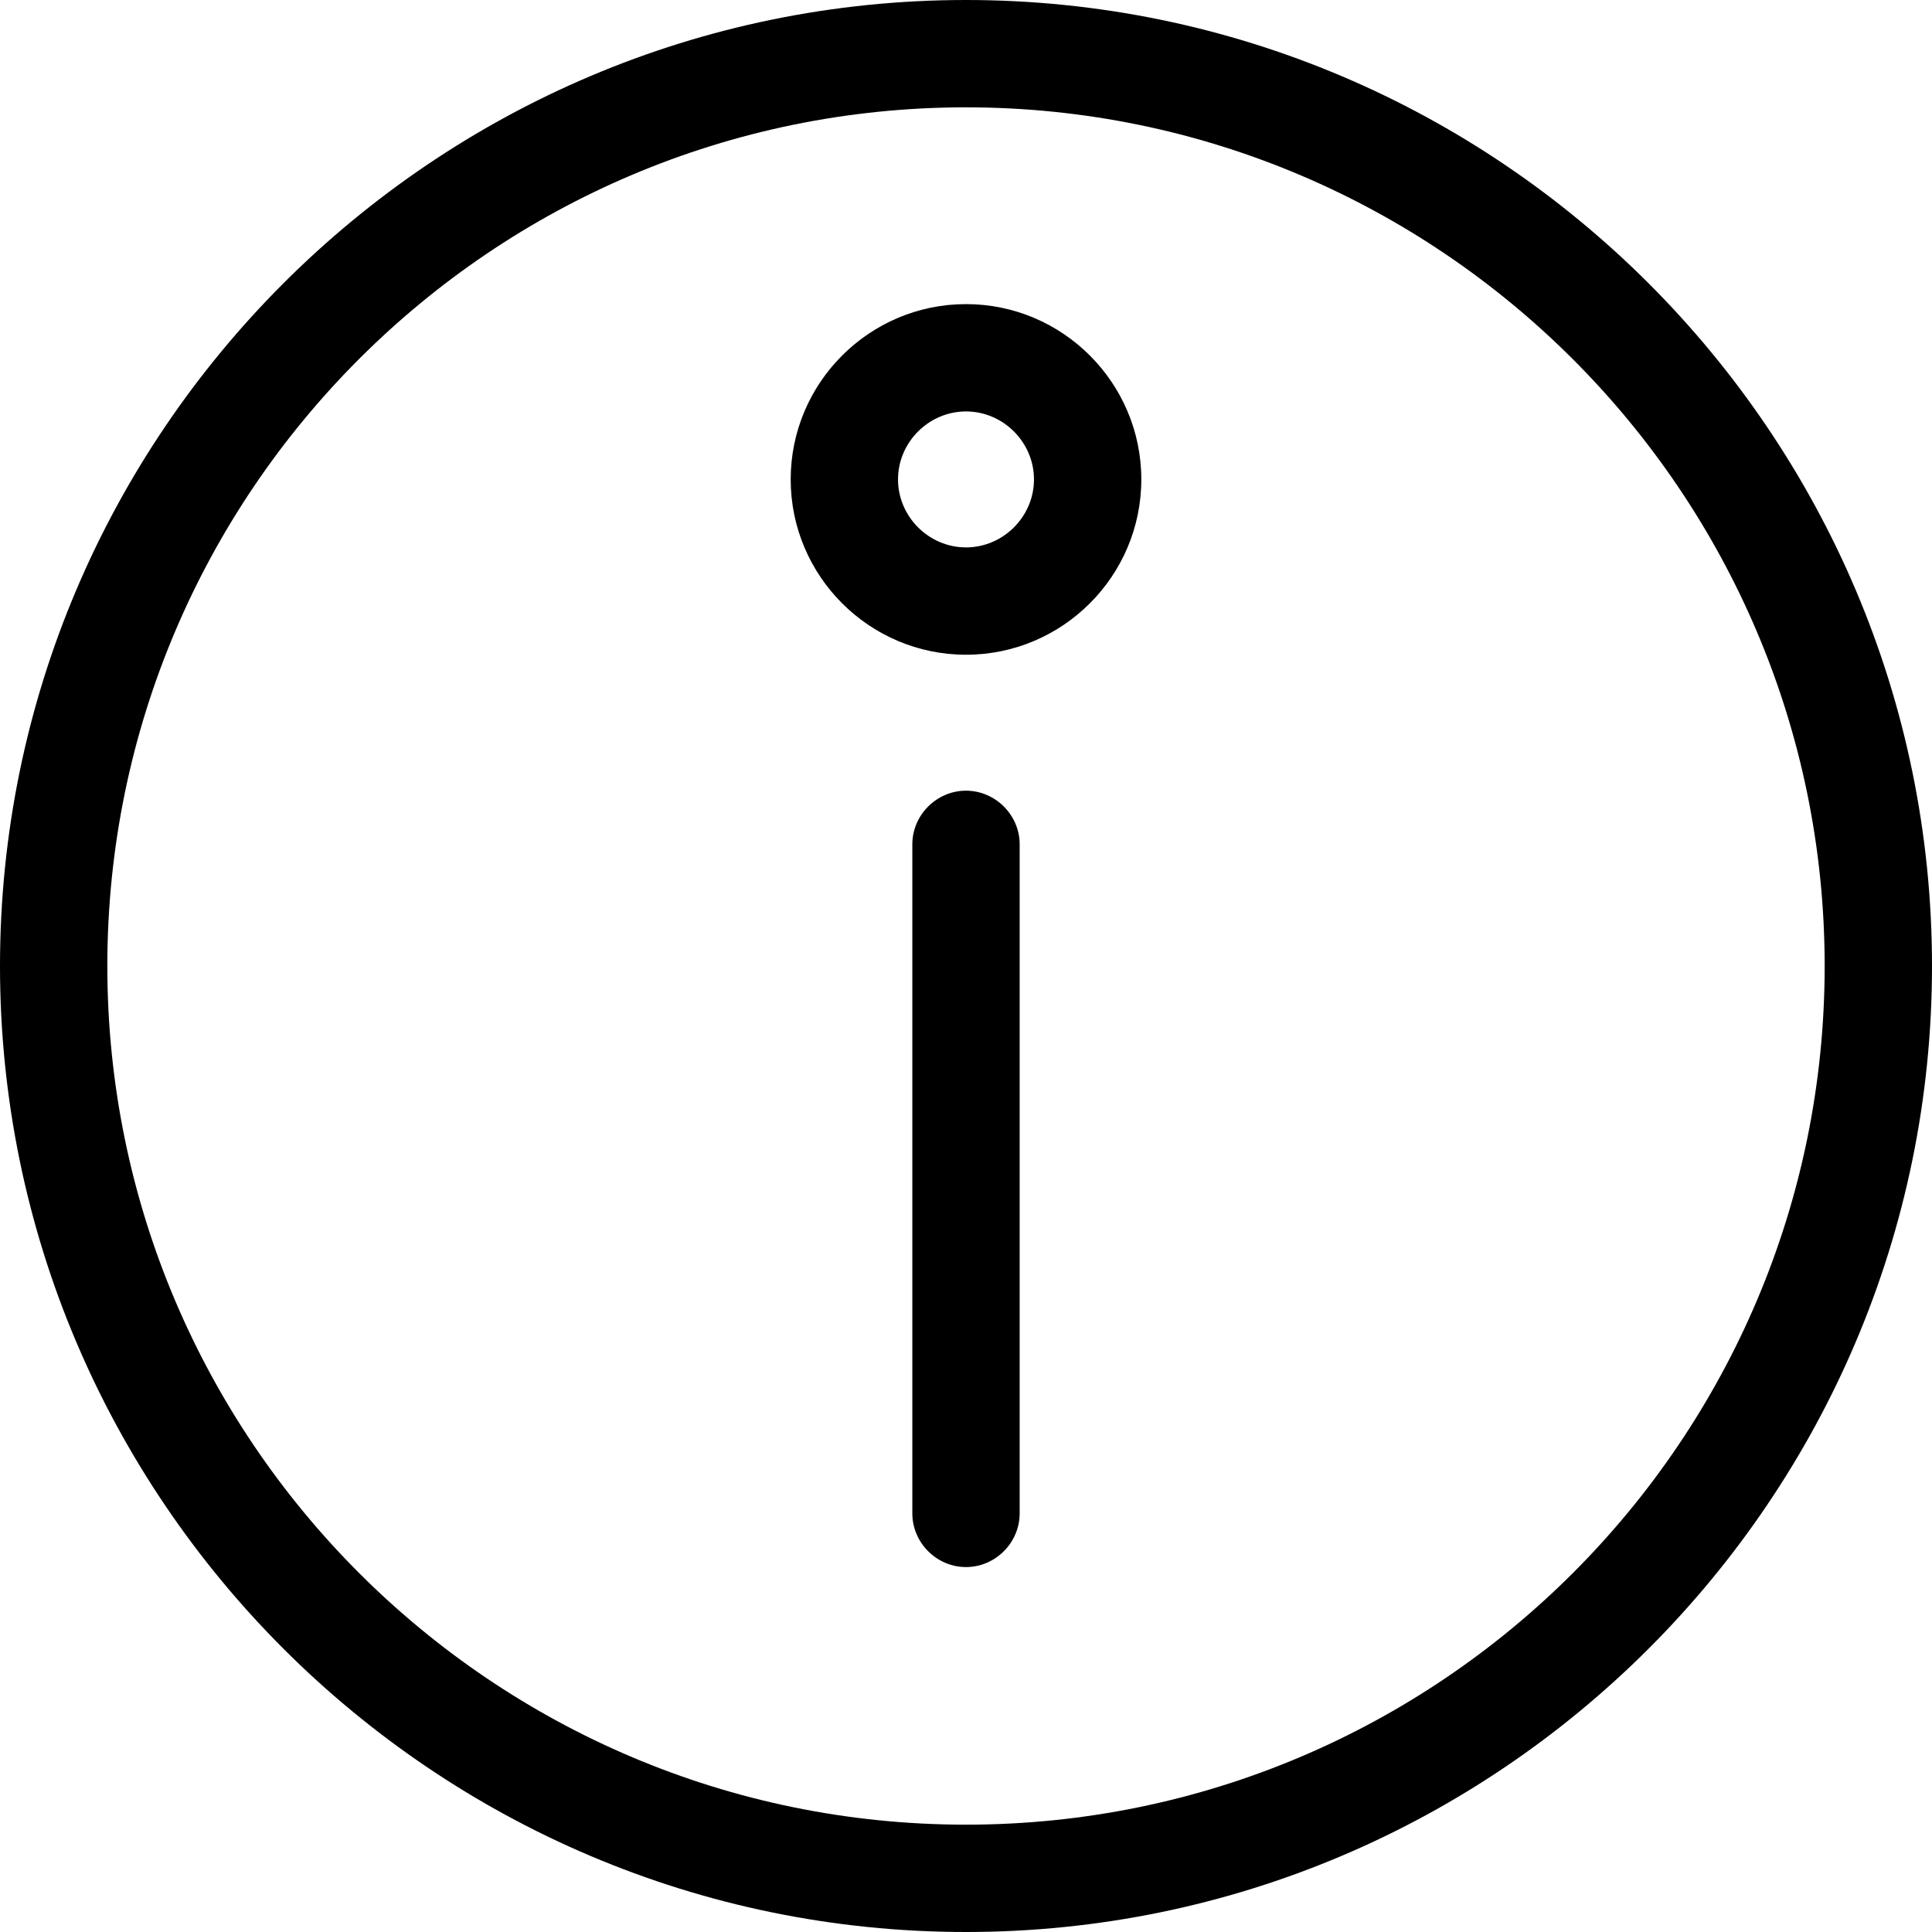
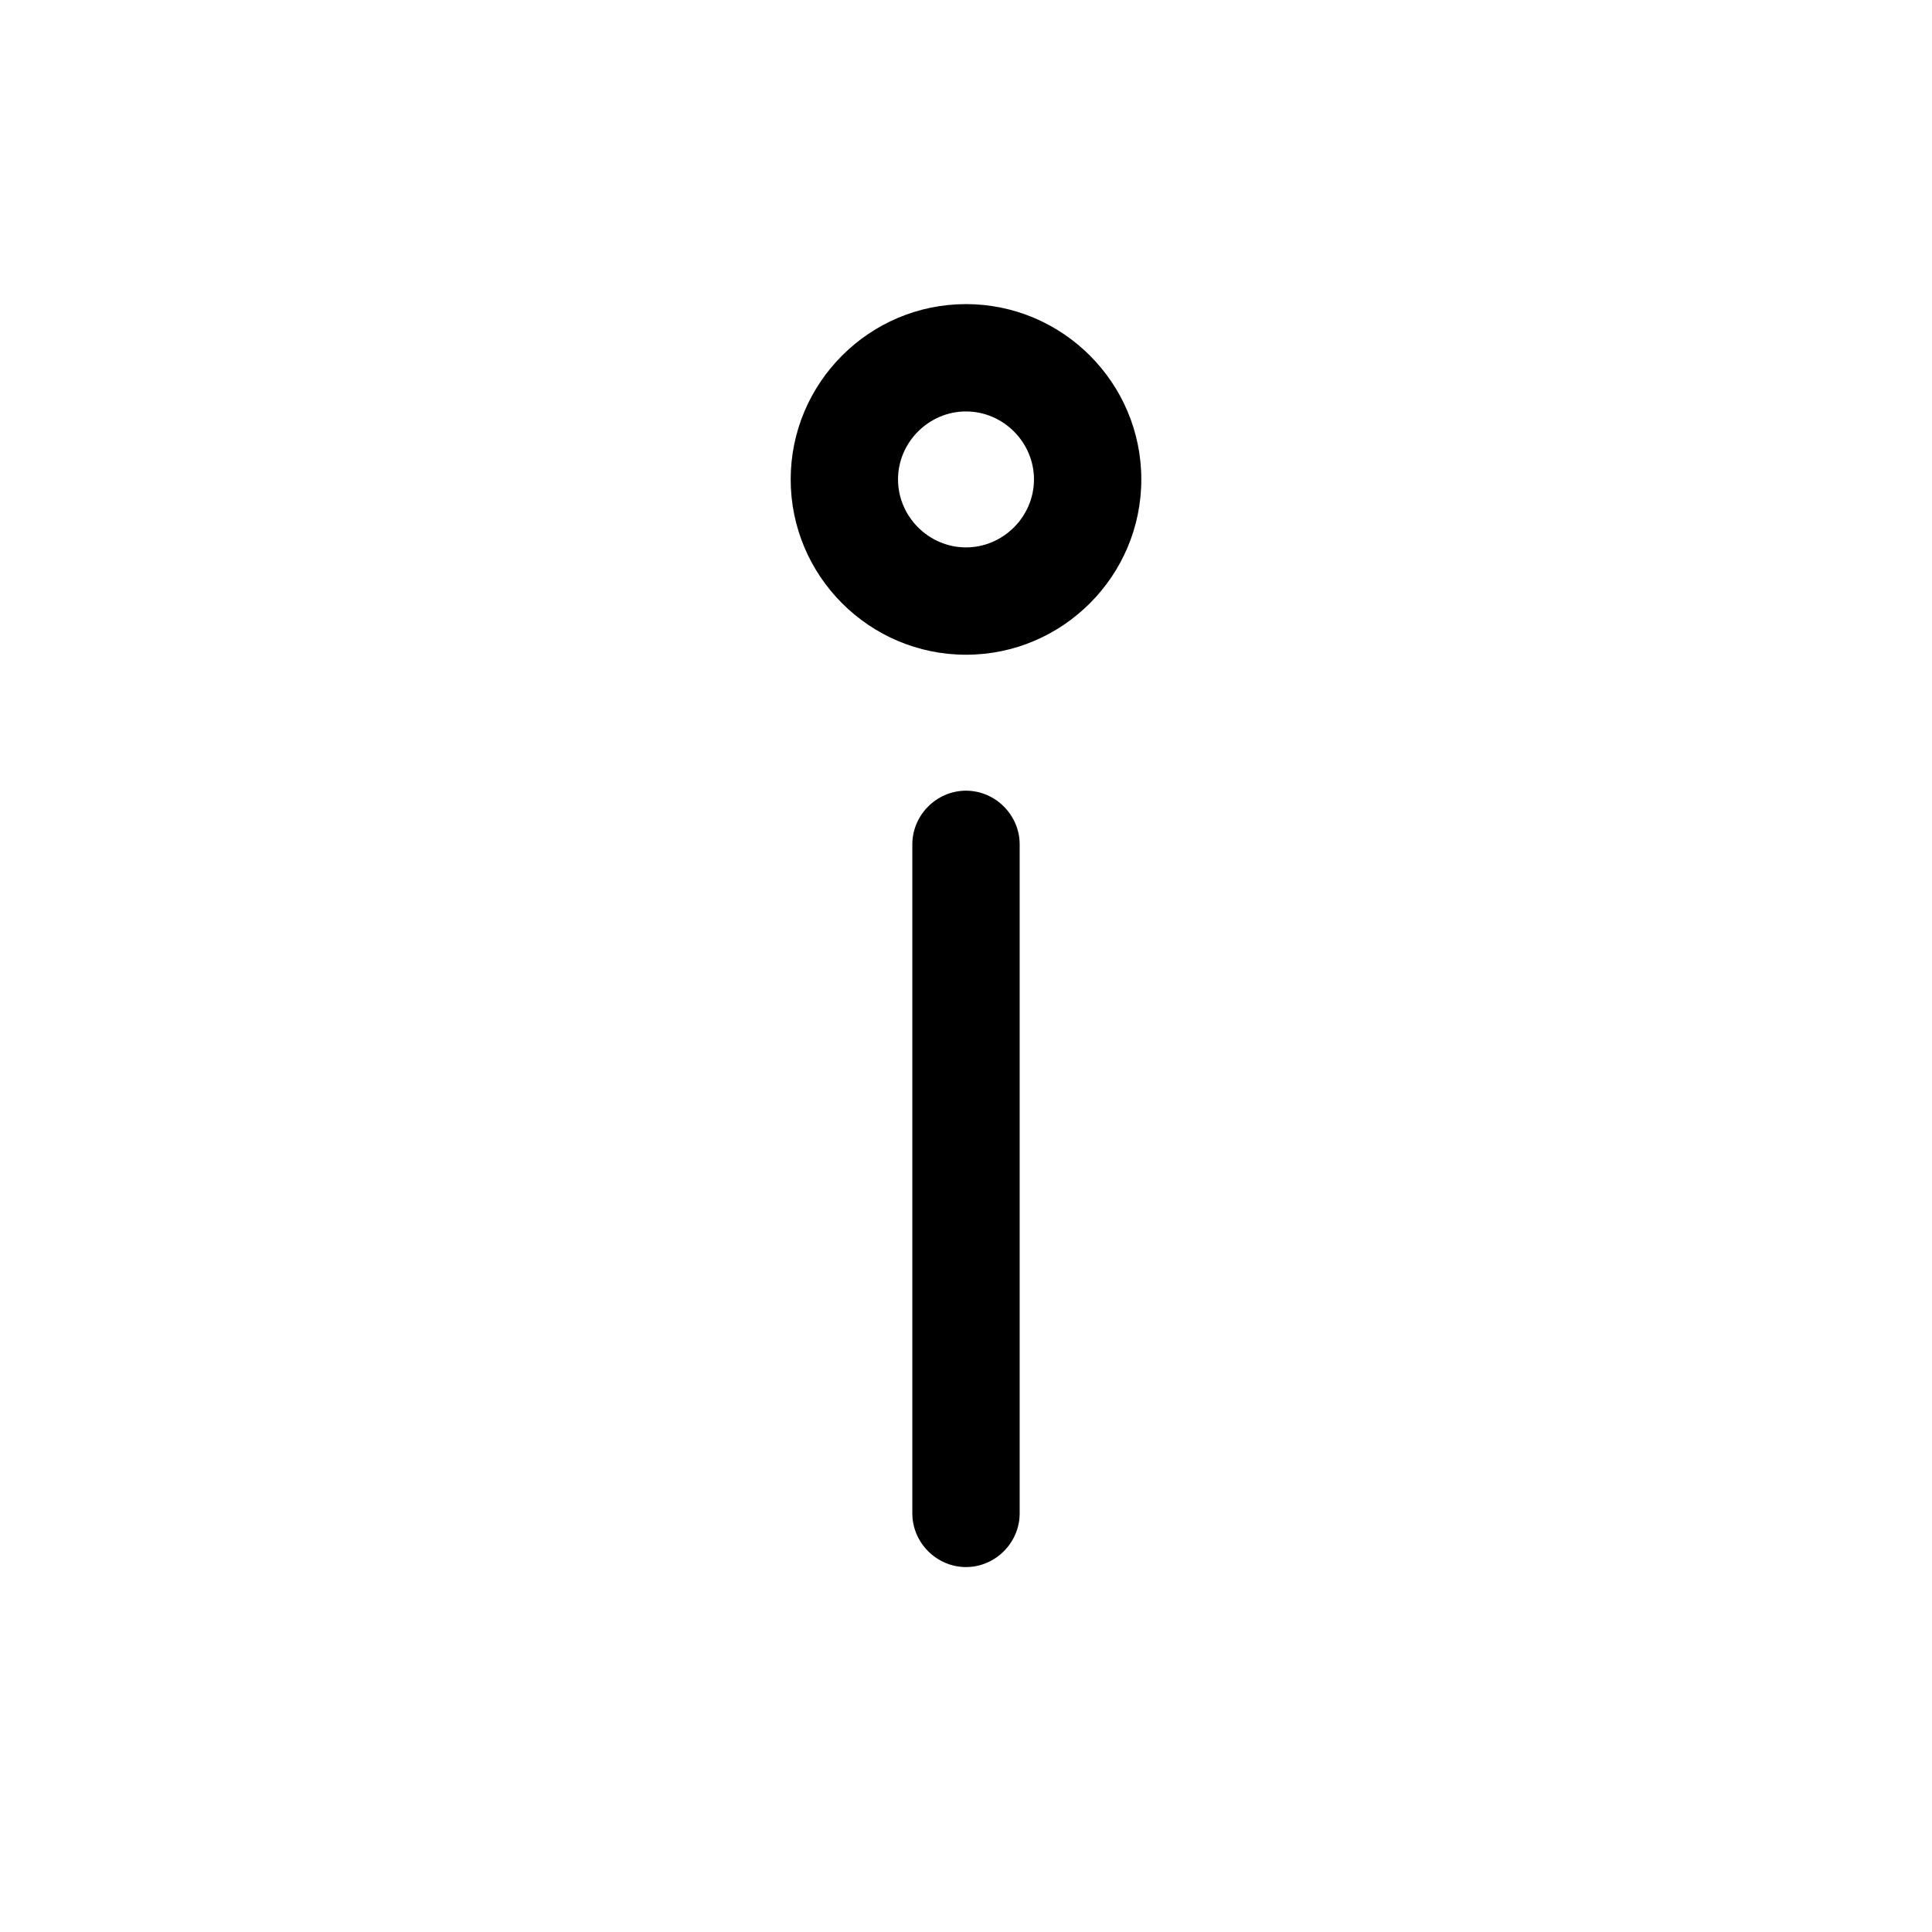
<svg xmlns="http://www.w3.org/2000/svg" viewBox="0 0 27 27" data-name="Layer 2" id="Layer_2">
  <g data-name="Layer 1" id="Layer_1-2">
    <g>
-       <path d="M13.5,27C6.06,27,0,20.94,0,13.5S6.06,0,13.5,0s13.5,6.06,13.5,13.5-6.06,13.5-13.5,13.5ZM13.5,1.5C6.88,1.5,1.5,6.88,1.5,13.5s5.38,12,12,12,12-5.38,12-12S20.11,1.5,13.5,1.5Z" />
      <path d="M13.5,9.15c-1.35,0-2.45-1.1-2.45-2.45s1.1-2.45,2.45-2.45,2.45,1.1,2.45,2.45-1.1,2.45-2.45,2.45ZM13.5,5.75c-.52,0-.95.43-.95.95s.43.95.95.95.95-.43.95-.95-.43-.95-.95-.95Z" />
      <path d="M13.5,21.9c-.41,0-.75-.34-.75-.75v-9.35c0-.41.34-.75.75-.75s.75.34.75.75v9.35c0,.41-.34.75-.75.75Z" />
    </g>
  </g>
</svg>